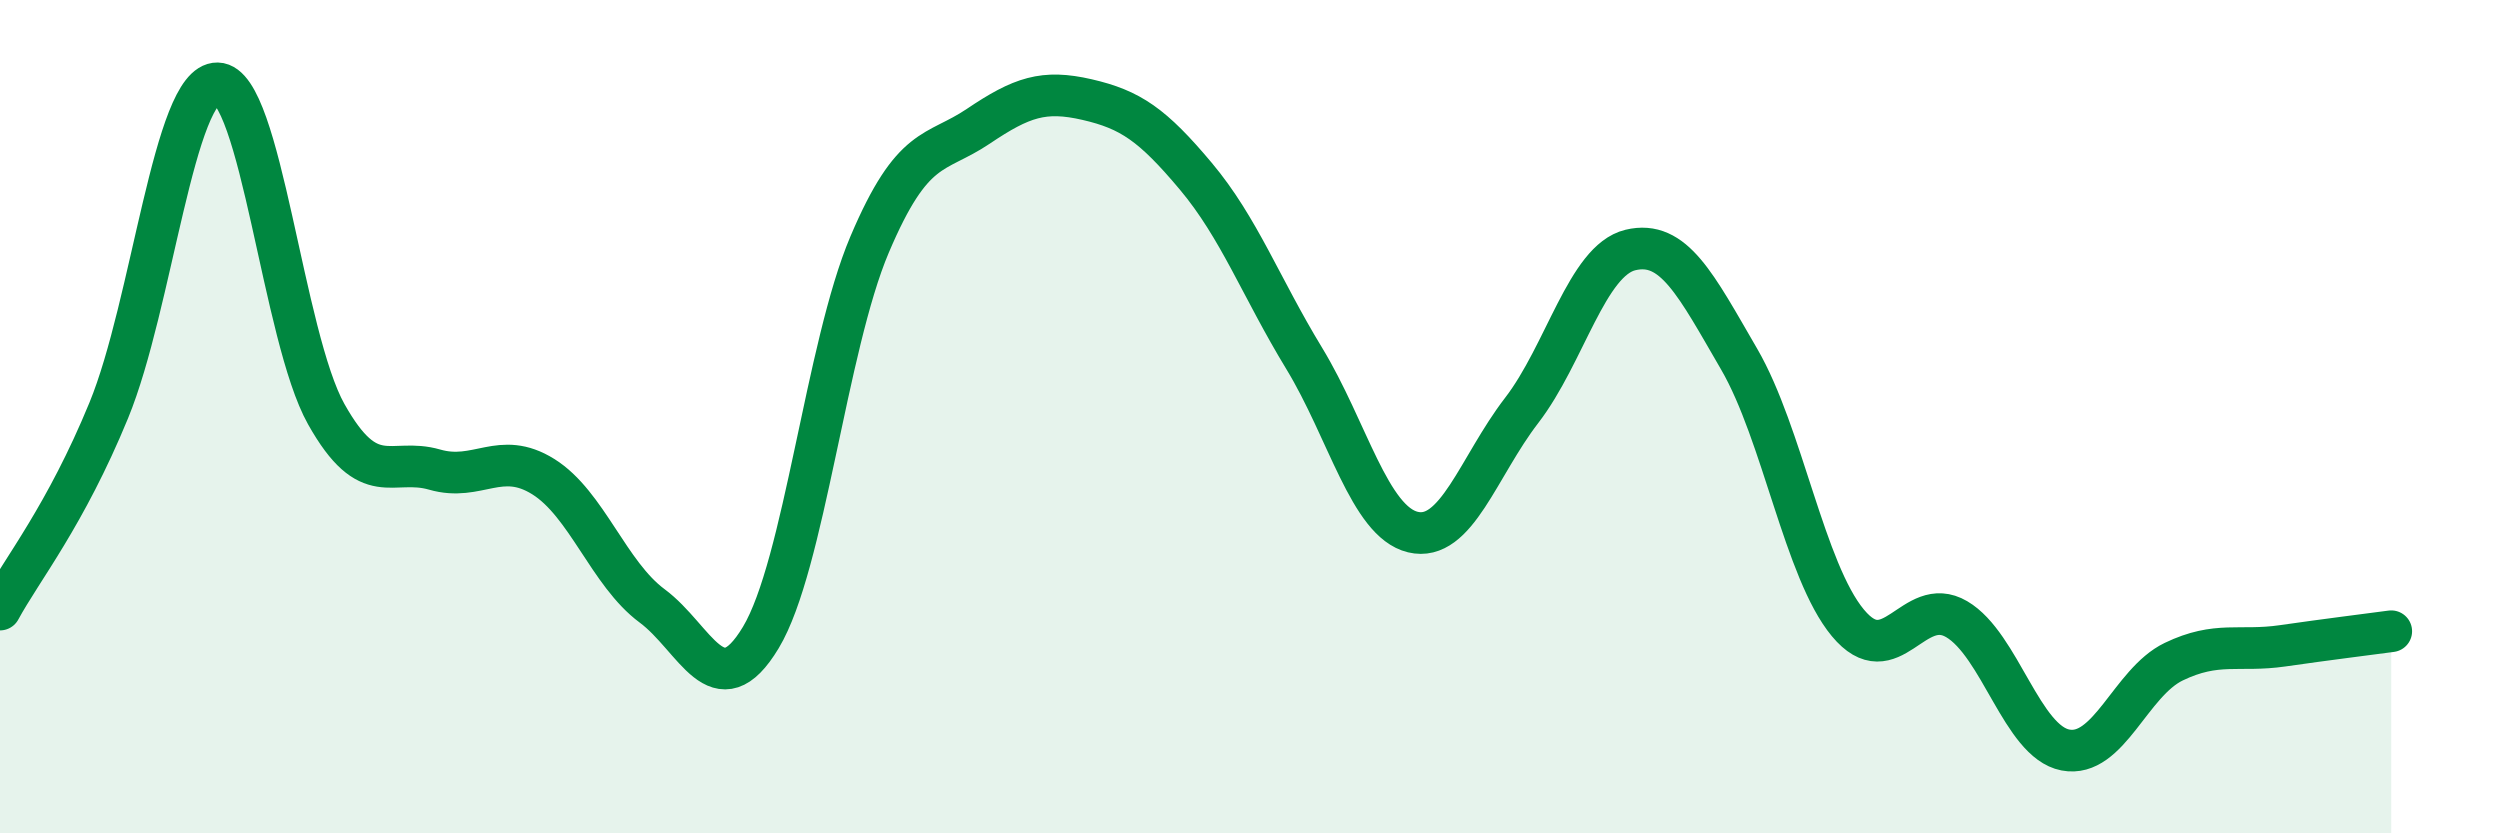
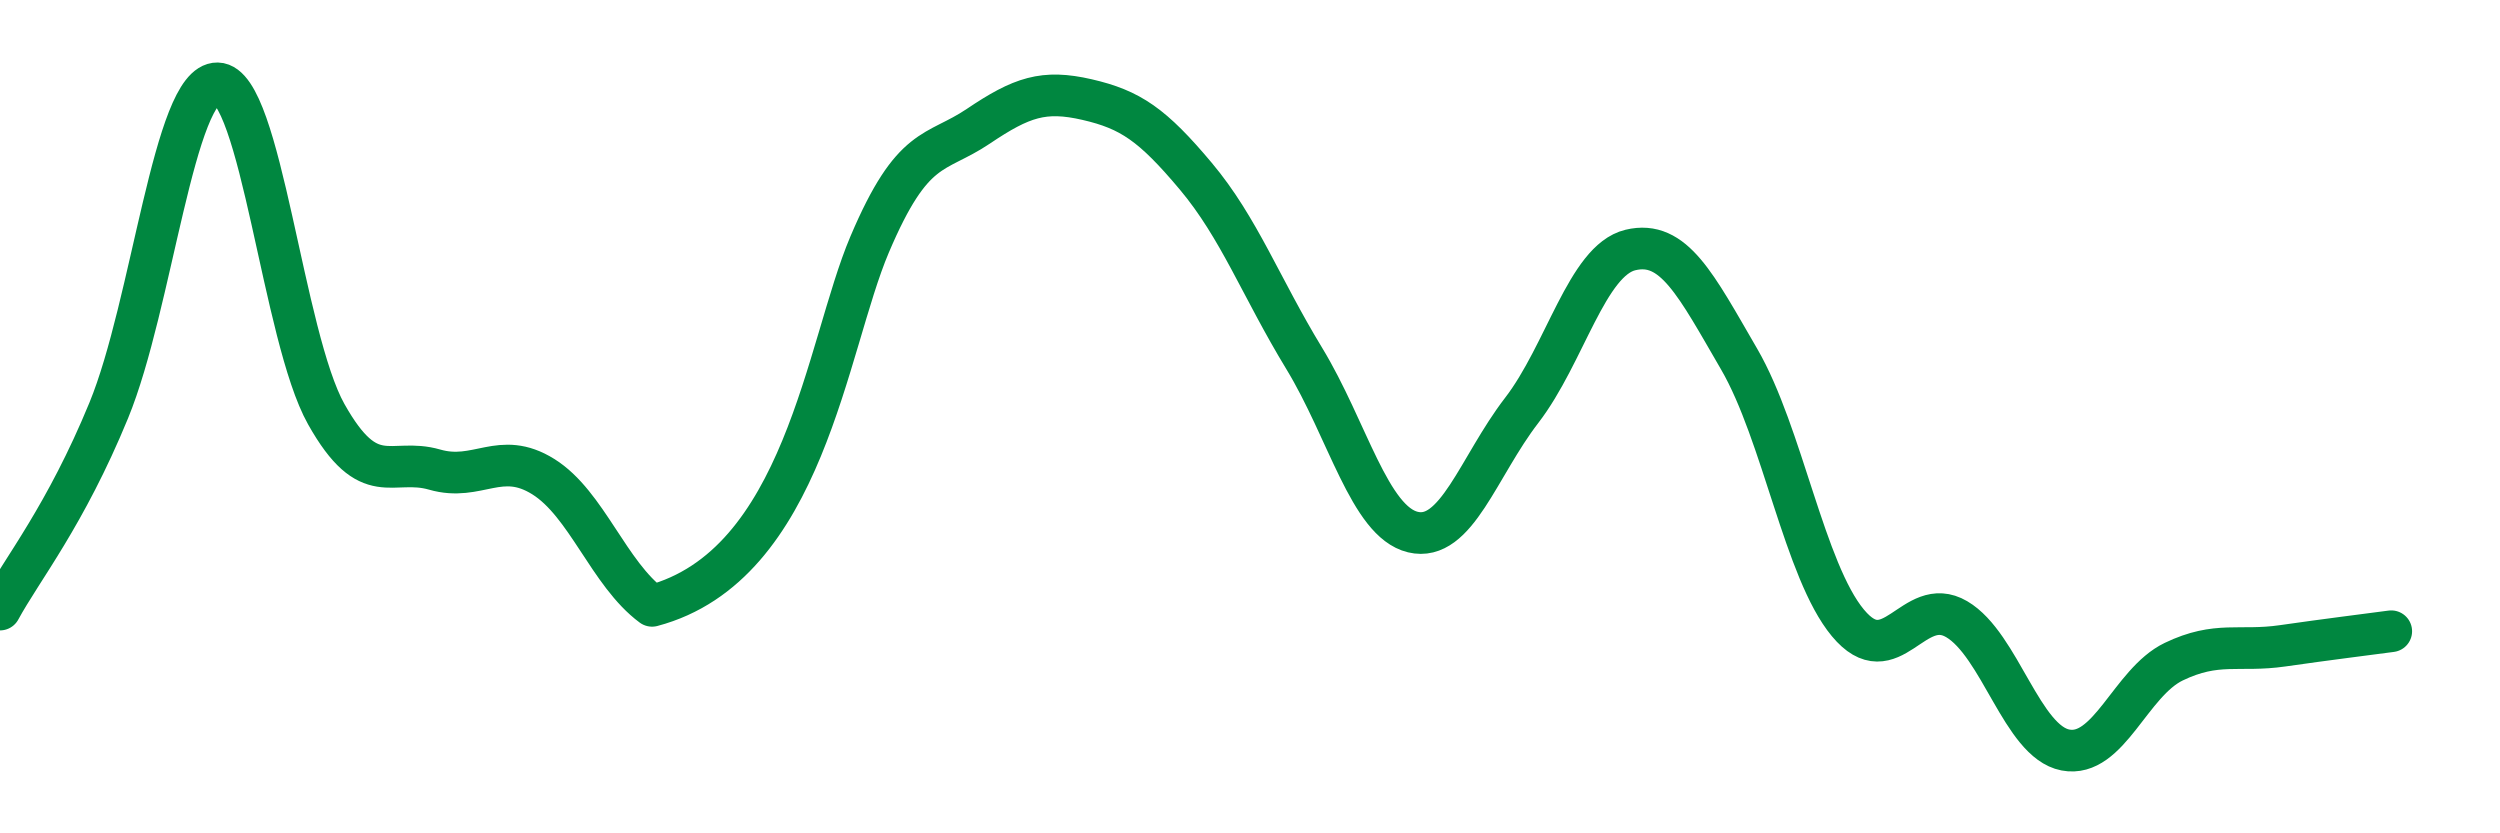
<svg xmlns="http://www.w3.org/2000/svg" width="60" height="20" viewBox="0 0 60 20">
-   <path d="M 0,14.63 C 0.52,13.67 1.57,12.38 2.61,9.85 C 3.65,7.32 4.18,1.98 5.22,2 C 6.26,2.02 6.79,8.09 7.83,9.94 C 8.87,11.79 9.39,10.97 10.43,11.27 C 11.47,11.57 12,10.79 13.04,11.44 C 14.08,12.09 14.61,13.77 15.65,14.54 C 16.69,15.31 17.22,17.03 18.26,15.3 C 19.3,13.57 19.83,8.32 20.87,5.87 C 21.91,3.42 22.44,3.73 23.48,3.03 C 24.52,2.33 25.05,2.15 26.09,2.39 C 27.13,2.63 27.66,2.99 28.7,4.23 C 29.74,5.47 30.26,6.89 31.3,8.6 C 32.34,10.31 32.87,12.52 33.91,12.77 C 34.95,13.02 35.48,11.2 36.52,9.85 C 37.56,8.5 38.09,6.25 39.13,6 C 40.17,5.75 40.7,6.83 41.74,8.62 C 42.78,10.41 43.31,13.7 44.35,14.95 C 45.39,16.2 45.92,14.25 46.96,14.86 C 48,15.47 48.53,17.8 49.57,18 C 50.61,18.2 51.13,16.38 52.17,15.88 C 53.21,15.38 53.74,15.65 54.78,15.5 C 55.82,15.35 56.87,15.22 57.39,15.15L57.39 20L0 20Z" fill="#008740" opacity="0.1" stroke-linecap="round" stroke-linejoin="round" />
-   <path d="M 0,14.63 C 0.52,13.67 1.57,12.38 2.61,9.85 C 3.65,7.32 4.18,1.98 5.22,2 C 6.26,2.02 6.79,8.09 7.83,9.94 C 8.87,11.79 9.39,10.97 10.43,11.27 C 11.47,11.57 12,10.79 13.04,11.44 C 14.08,12.09 14.61,13.77 15.65,14.54 C 16.69,15.31 17.22,17.03 18.26,15.3 C 19.3,13.57 19.83,8.32 20.87,5.87 C 21.91,3.42 22.44,3.73 23.48,3.03 C 24.52,2.33 25.05,2.15 26.09,2.39 C 27.13,2.63 27.66,2.99 28.7,4.23 C 29.74,5.47 30.26,6.89 31.3,8.6 C 32.34,10.31 32.87,12.52 33.91,12.77 C 34.95,13.02 35.48,11.2 36.52,9.85 C 37.56,8.5 38.09,6.25 39.13,6 C 40.17,5.75 40.7,6.83 41.74,8.62 C 42.78,10.41 43.31,13.7 44.35,14.95 C 45.39,16.2 45.92,14.25 46.96,14.86 C 48,15.47 48.53,17.8 49.57,18 C 50.61,18.2 51.13,16.38 52.17,15.88 C 53.21,15.38 53.74,15.65 54.78,15.5 C 55.82,15.35 56.87,15.22 57.39,15.15" stroke="#008740" stroke-width="1" fill="none" stroke-linecap="round" stroke-linejoin="round" />
+   <path d="M 0,14.63 C 0.52,13.67 1.57,12.38 2.61,9.85 C 3.65,7.32 4.18,1.98 5.22,2 C 6.26,2.02 6.79,8.09 7.83,9.94 C 8.87,11.79 9.39,10.97 10.43,11.27 C 11.47,11.57 12,10.79 13.04,11.44 C 14.08,12.09 14.61,13.77 15.65,14.54 C 19.3,13.57 19.83,8.32 20.87,5.87 C 21.91,3.42 22.44,3.73 23.48,3.03 C 24.52,2.33 25.05,2.15 26.09,2.39 C 27.13,2.63 27.66,2.99 28.7,4.23 C 29.74,5.47 30.26,6.89 31.3,8.6 C 32.34,10.31 32.87,12.52 33.91,12.77 C 34.95,13.02 35.48,11.2 36.52,9.85 C 37.56,8.5 38.09,6.25 39.13,6 C 40.17,5.75 40.7,6.83 41.74,8.62 C 42.78,10.41 43.31,13.7 44.35,14.95 C 45.39,16.2 45.92,14.25 46.96,14.86 C 48,15.47 48.53,17.8 49.57,18 C 50.61,18.2 51.13,16.38 52.17,15.88 C 53.21,15.38 53.74,15.65 54.78,15.5 C 55.82,15.35 56.87,15.22 57.39,15.15" stroke="#008740" stroke-width="1" fill="none" stroke-linecap="round" stroke-linejoin="round" />
</svg>